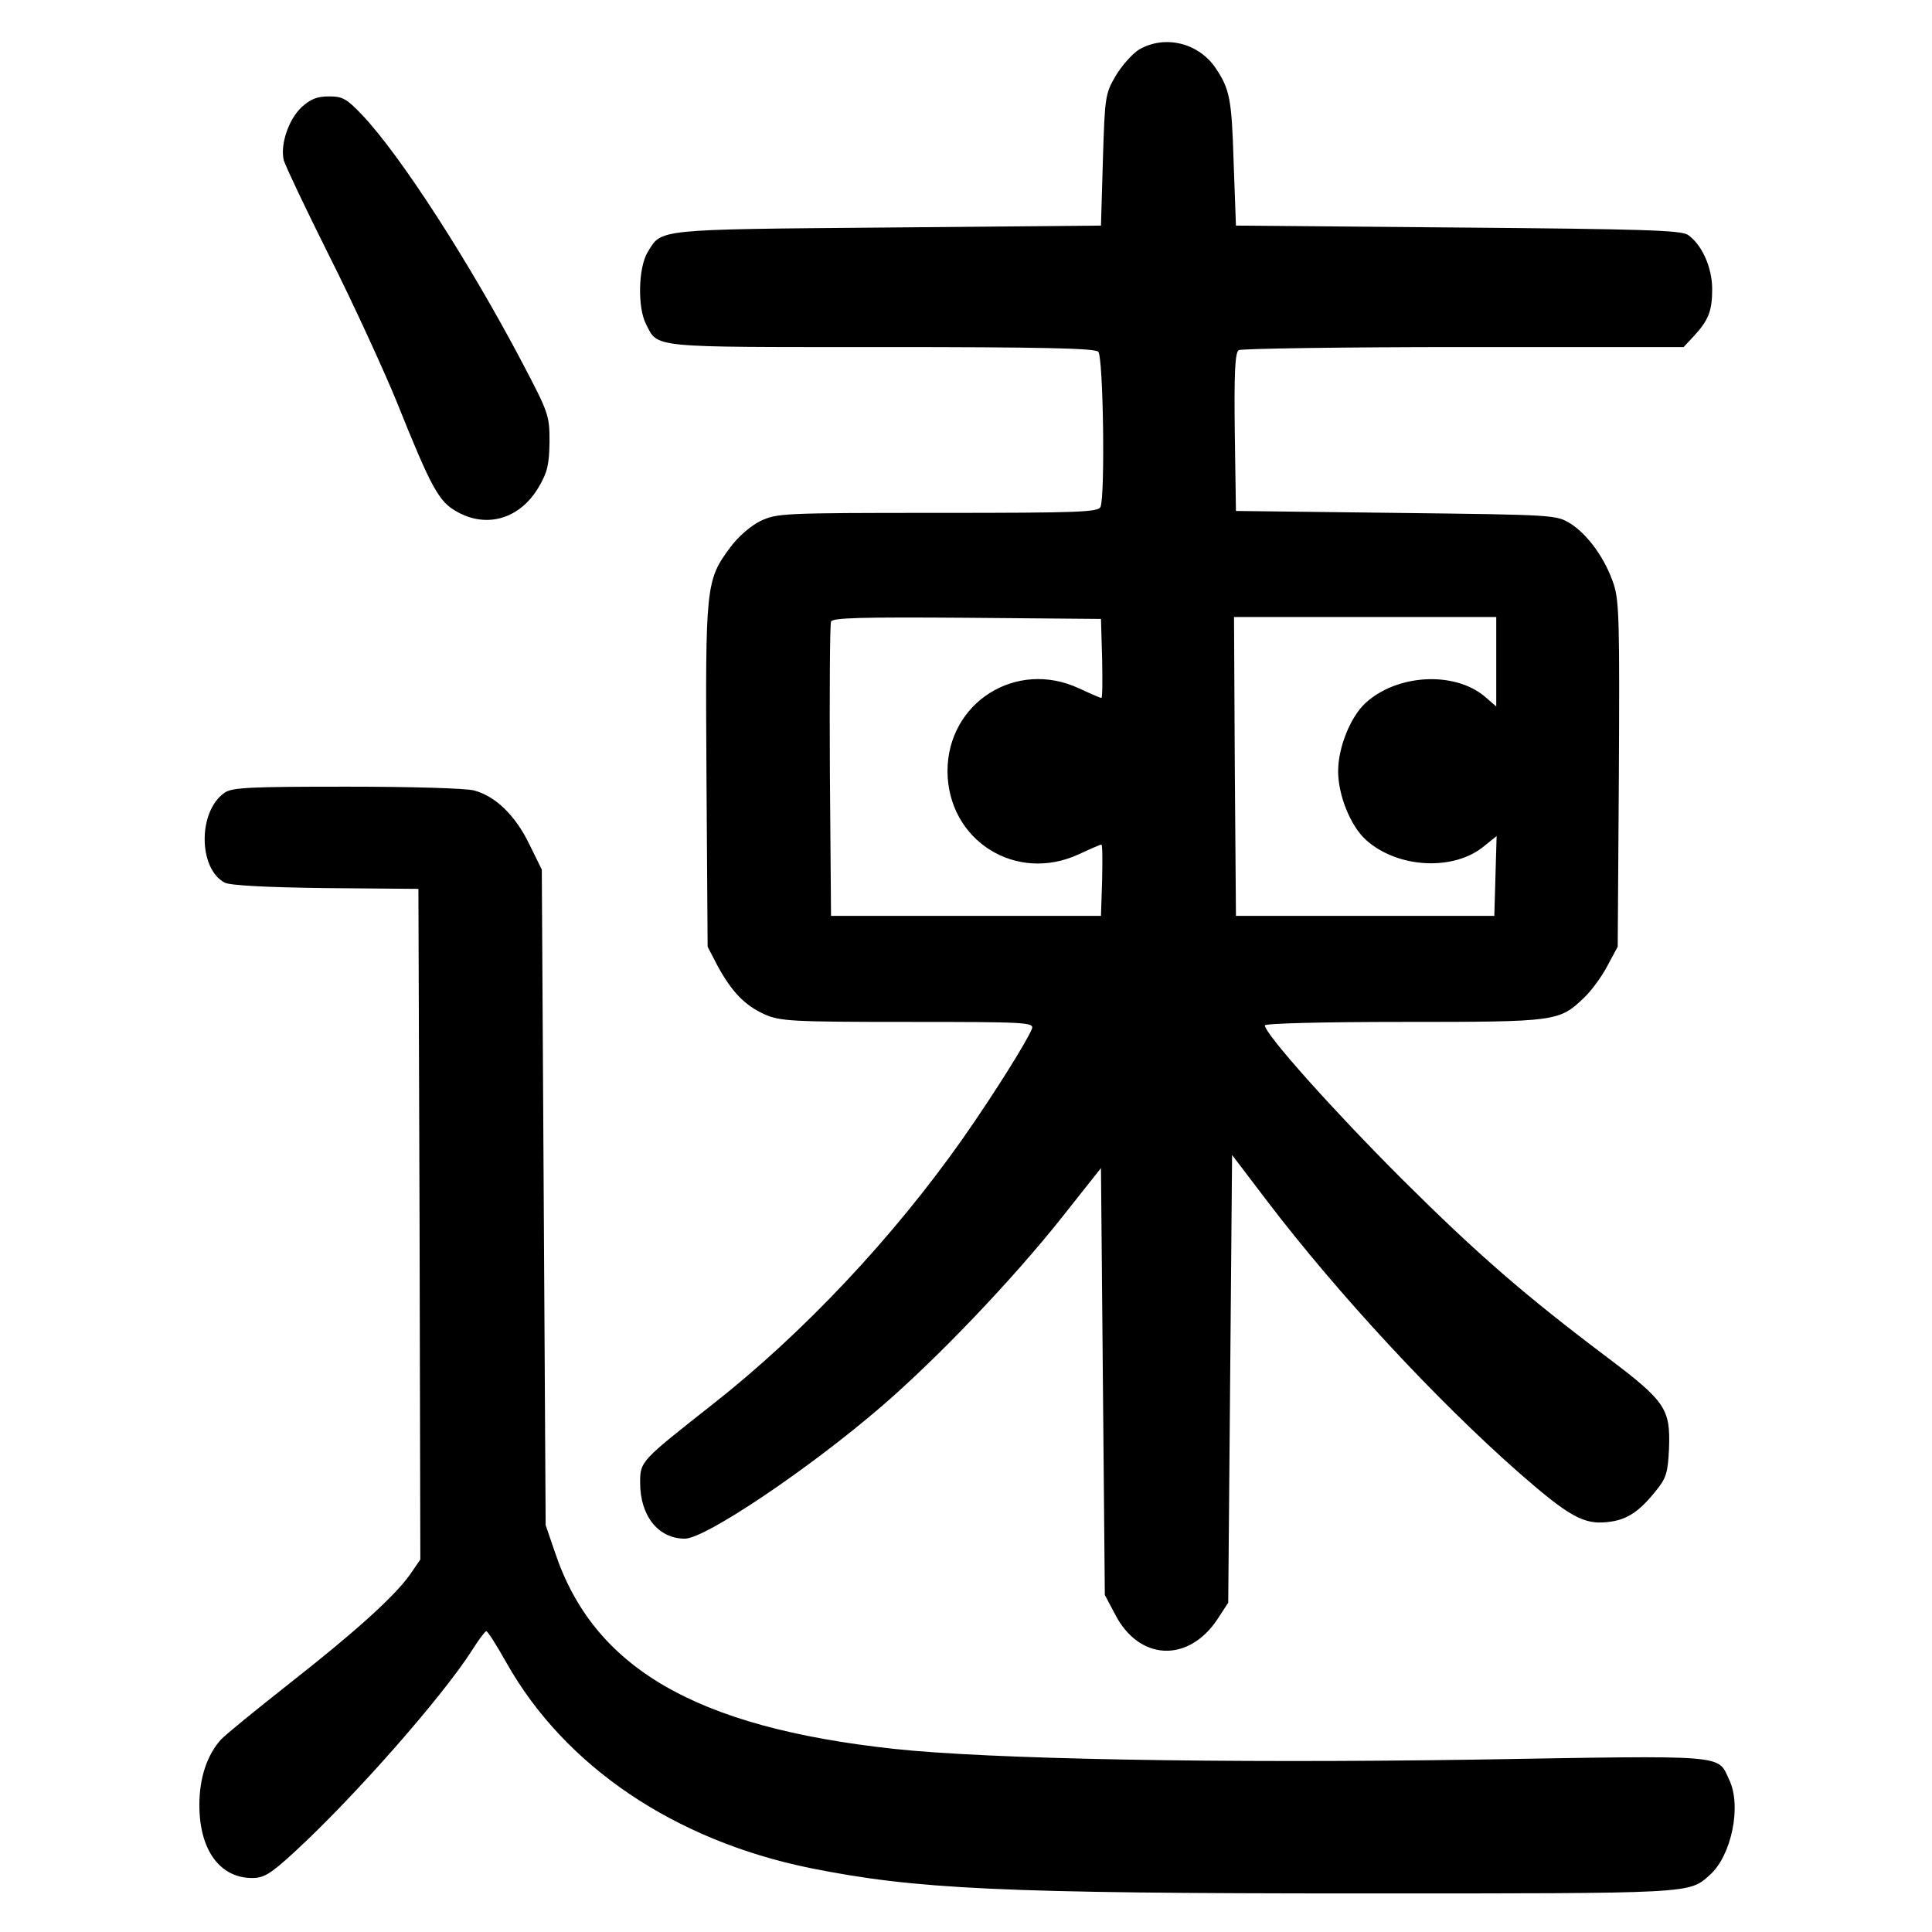
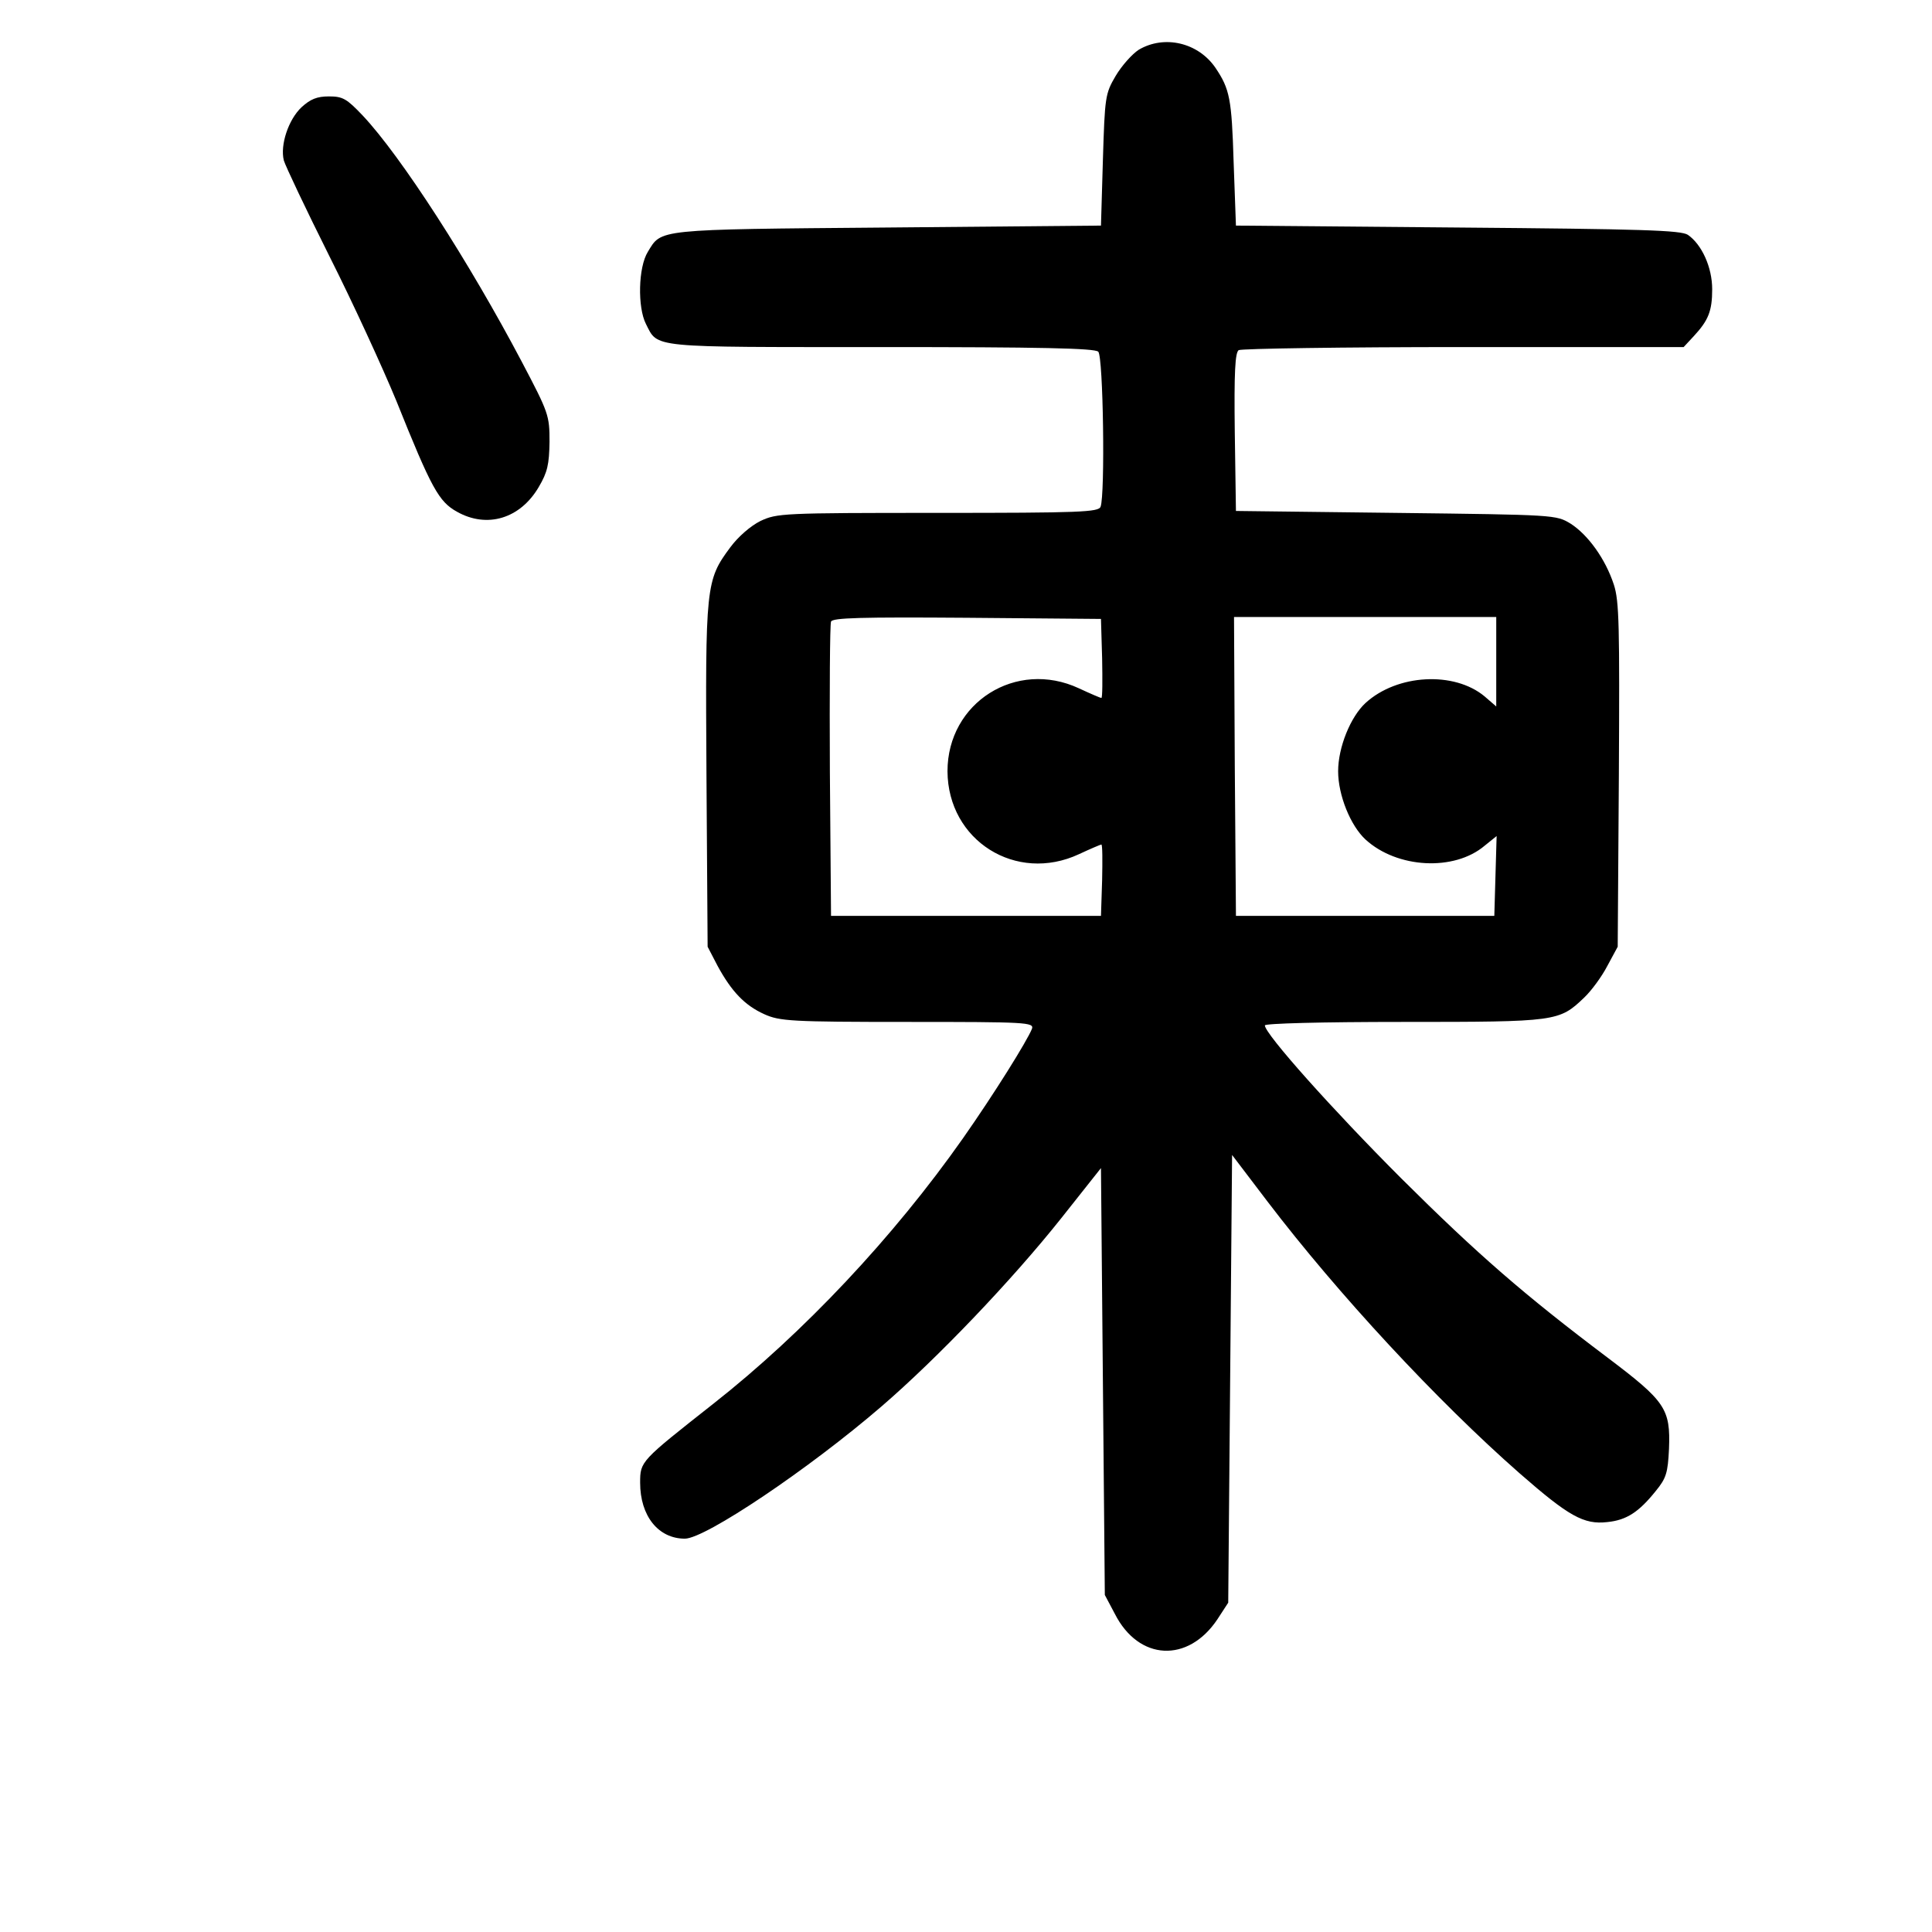
<svg xmlns="http://www.w3.org/2000/svg" version="1.0" width="501pt" height="501pt" viewBox="0 0 501 501" preserveAspectRatio="xMidYMid meet">
  <g transform="translate(0,501) scale(0.1,-0.1)" fill="#000000" stroke="none">
    <path d="M2953 4881 c-17 -11 -44 -41 -60 -68 -27 -46 -28 -54 -33 -218 l-5 -170 -555 -5 c-603 -5 -584 -4 -620 -63 -25 -40 -27 -144 -5 -187 32 -63 6 -60 610 -60 415 0 554 -3 563 -12 13 -13 18 -371 6 -402 -5 -14 -52 -16 -422 -16 -404 0 -417 -1 -460 -21 -26 -13 -58 -41 -78 -68 -64 -86 -65 -99 -62 -592 l3 -444 26 -50 c36 -66 70 -102 121 -125 40 -18 69 -20 372 -20 308 0 328 -1 322 -18 -13 -32 -97 -167 -179 -284 -180 -256 -413 -504 -647 -688 -189 -149 -190 -149 -190 -205 0 -86 47 -145 116 -145 53 0 322 181 510 343 145 125 338 327 466 488 l103 130 5 -554 5 -553 26 -49 c62 -122 190 -128 266 -14 l28 43 5 580 5 581 92 -121 c183 -240 439 -516 653 -704 128 -112 167 -134 228 -127 50 5 82 26 126 81 27 33 31 47 34 109 4 104 -9 123 -160 237 -215 162 -336 267 -534 464 -178 178 -354 375 -354 397 0 5 144 9 360 9 398 0 403 1 468 63 19 18 46 55 60 82 l27 50 3 445 c2 388 1 451 -13 494 -22 67 -67 129 -112 158 -38 23 -39 23 -453 28 l-415 5 -3 204 c-2 157 1 206 10 213 7 4 270 8 584 8 l570 0 26 28 c38 41 48 65 48 122 0 57 -27 116 -63 141 -18 12 -119 15 -597 19 l-575 5 -6 165 c-5 164 -10 189 -47 244 -45 66 -133 86 -199 47z m-95 -1578 c1 -57 1 -103 -2 -103 -2 0 -28 11 -58 25 -163 76 -341 -37 -341 -215 1 -180 178 -291 341 -215 30 14 56 25 58 25 3 0 3 -42 2 -92 l-3 -93 -350 0 -350 0 -3 375 c-1 206 0 381 3 388 3 10 79 12 352 10 l348 -3 3 -102z m1022 -9 l0 -116 -30 26 c-79 66 -227 58 -309 -17 -39 -36 -71 -115 -71 -177 0 -62 32 -141 71 -177 82 -75 230 -83 309 -16 l31 25 -3 -103 -3 -104 -335 0 -335 0 -3 388 -2 387 340 0 340 0 0 -116z" />
    <path d="M782 4732 c-34 -32 -56 -98 -46 -138 4 -14 57 -126 118 -248 61 -121 139 -291 174 -376 91 -227 110 -261 157 -287 78 -44 164 -18 212 64 23 39 27 59 28 117 0 69 -2 75 -72 208 -136 258 -313 533 -413 639 -41 43 -51 49 -87 49 -31 0 -48 -7 -71 -28z" />
-     <path d="M582 2954 c-69 -48 -68 -197 1 -233 14 -7 105 -12 262 -14 l240 -2 3 -869 2 -870 -26 -38 c-40 -57 -142 -149 -314 -284 -85 -67 -165 -132 -177 -145 -36 -40 -56 -99 -56 -170 0 -116 53 -189 137 -189 30 0 47 10 108 66 156 143 387 406 463 526 17 27 33 48 36 48 4 0 27 -37 53 -83 151 -267 434 -459 786 -531 273 -55 494 -66 1428 -66 868 0 851 -1 906 48 56 50 83 179 50 247 -31 66 3 63 -659 52 -656 -10 -1261 1 -1508 28 -514 56 -778 210 -878 510 l-24 70 -5 850 -5 850 -33 67 c-36 74 -87 123 -142 138 -19 6 -168 10 -330 10 -252 0 -299 -2 -318 -16z" />
  </g>
</svg>